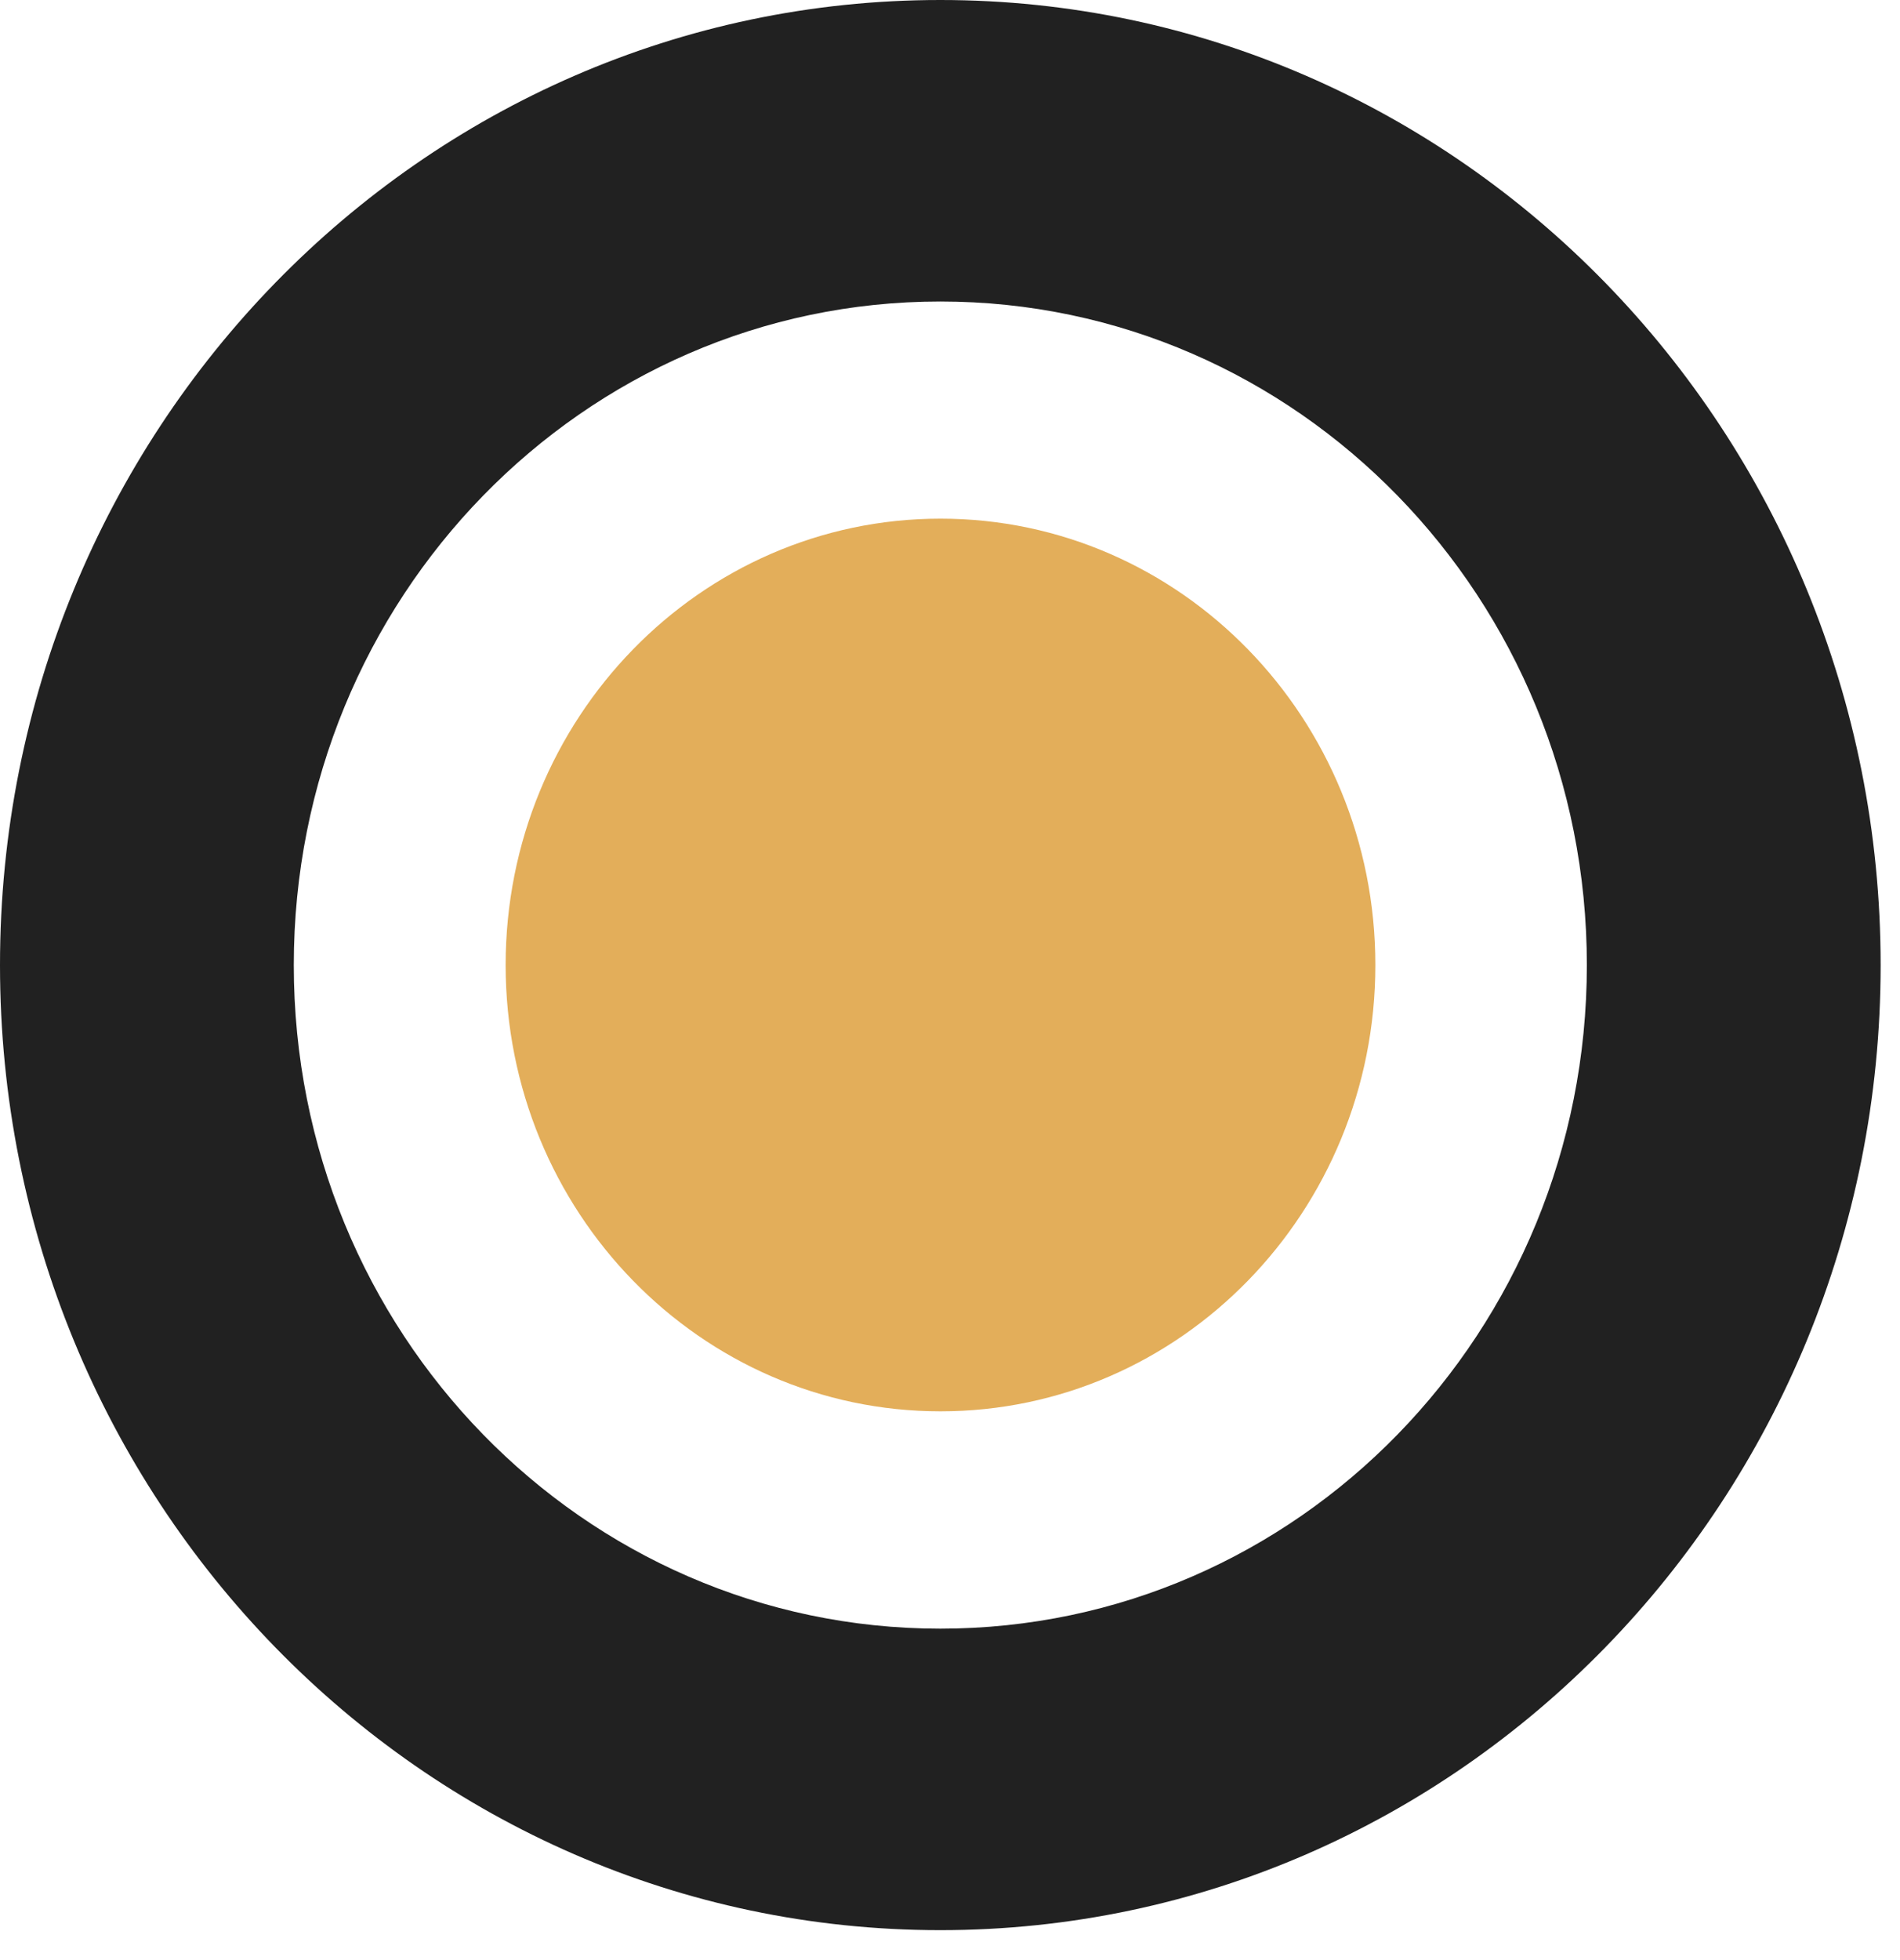
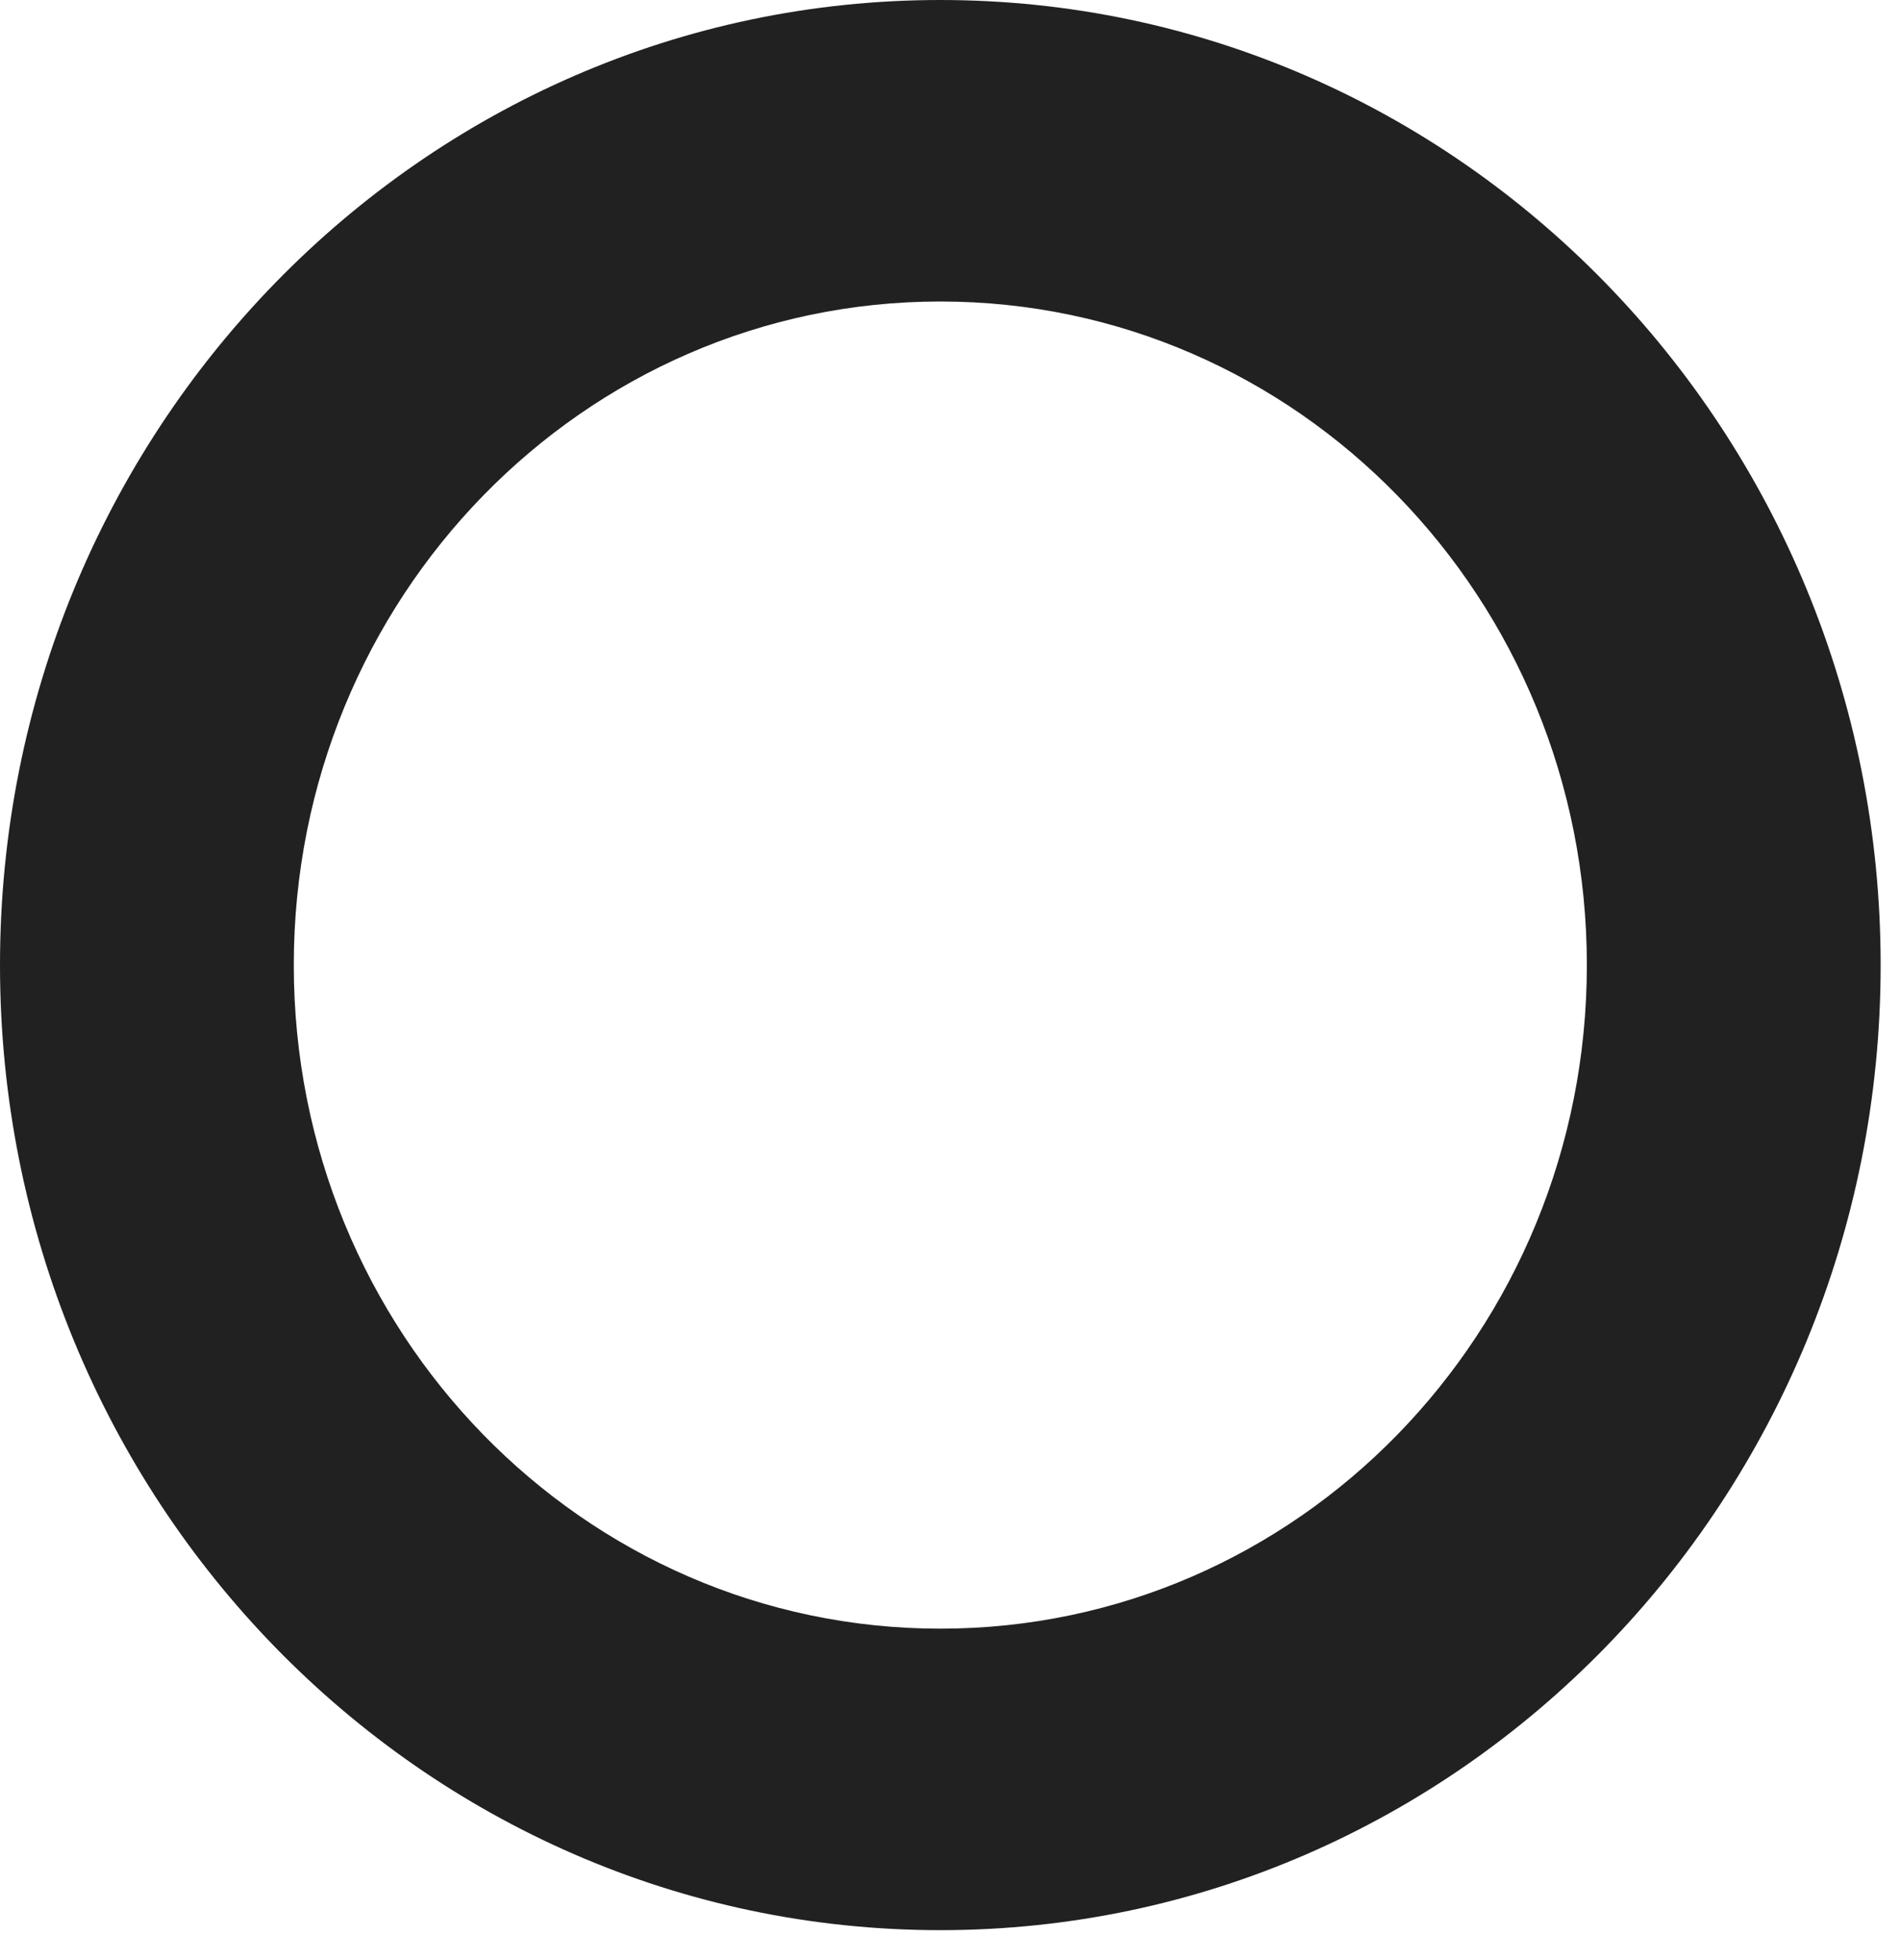
<svg xmlns="http://www.w3.org/2000/svg" width="32" height="33" viewBox="0 0 32 33" fill="none">
  <path d="M15.837 0C7.091 0 0 7.275 0 16.248C0 25.221 7.091 32.496 15.837 32.496C24.583 32.496 31.674 25.221 31.674 16.248C31.674 7.275 24.583 0 15.837 0ZM15.837 27.42C9.818 27.42 4.948 22.424 4.948 16.248C4.948 10.073 9.818 5.076 15.837 5.076C21.856 5.076 26.726 10.073 26.726 16.248C26.726 22.424 21.856 27.42 15.837 27.42Z" fill="#212121" />
-   <path d="M15.84 23.761C19.885 23.761 23.164 20.397 23.164 16.247C23.164 12.097 19.885 8.732 15.84 8.732C11.795 8.732 8.516 12.097 8.516 16.247C8.516 20.397 11.795 23.761 15.84 23.761Z" fill="#E3AE5A" />
</svg>